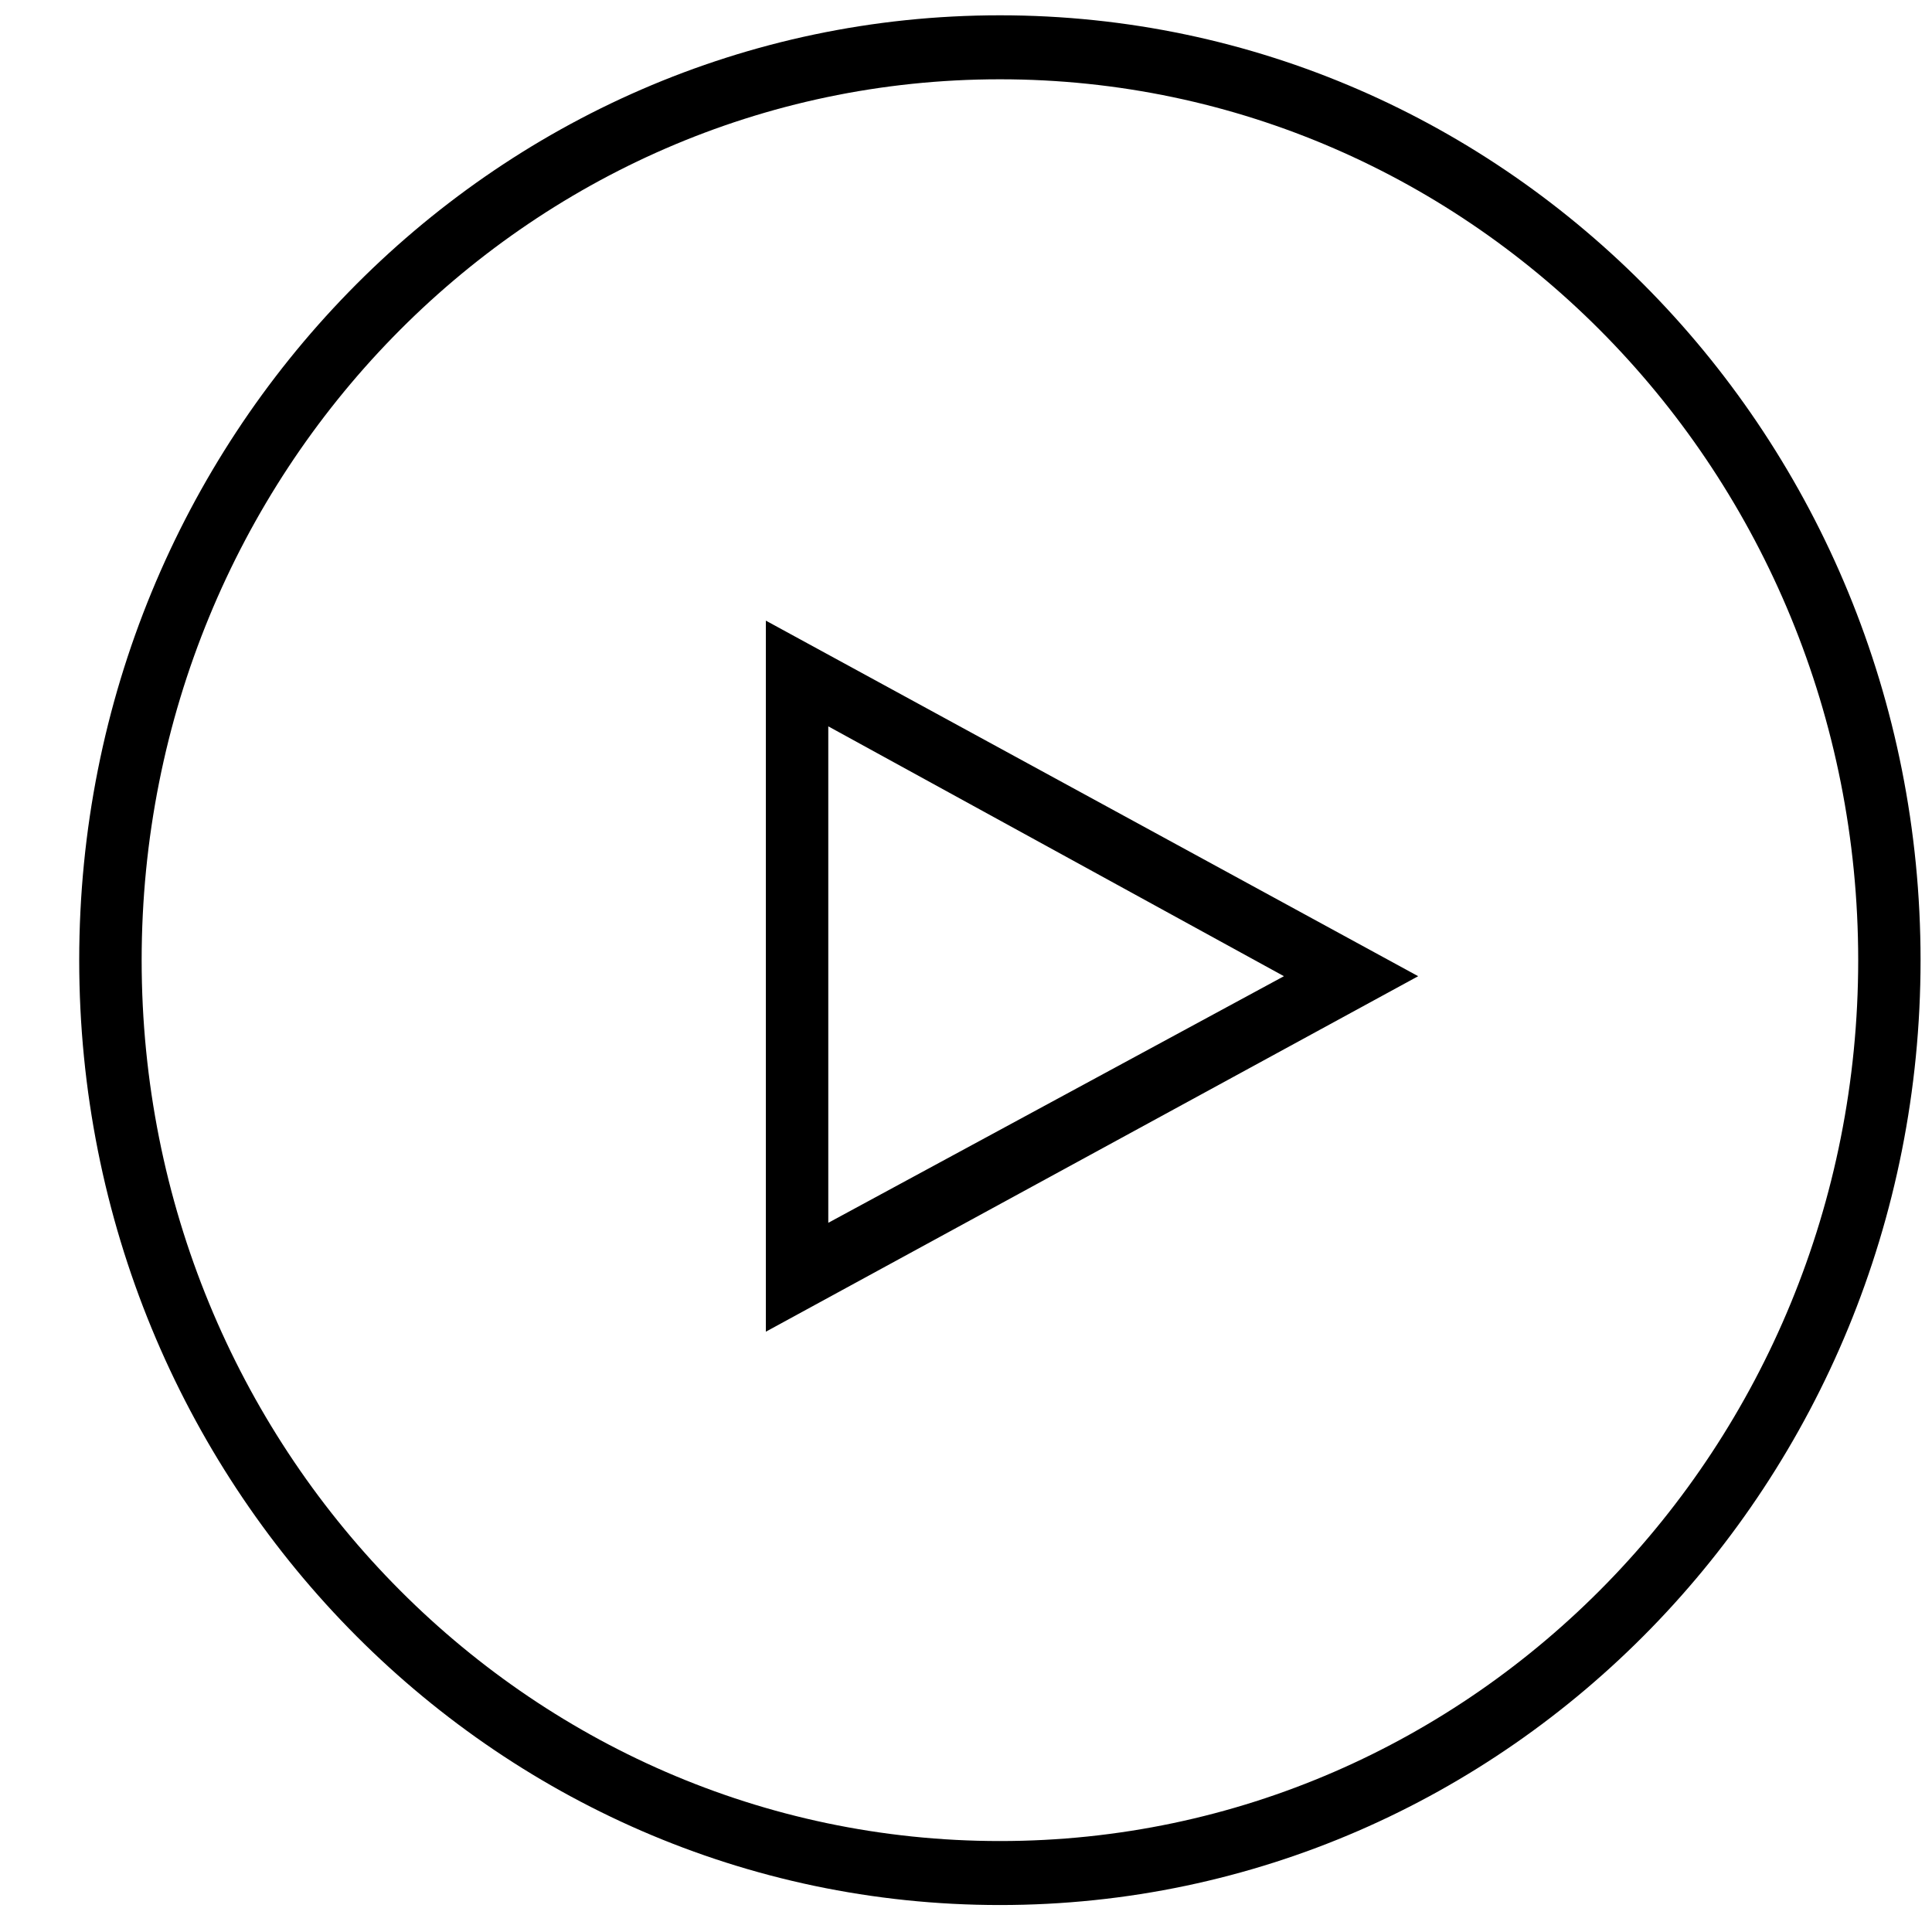
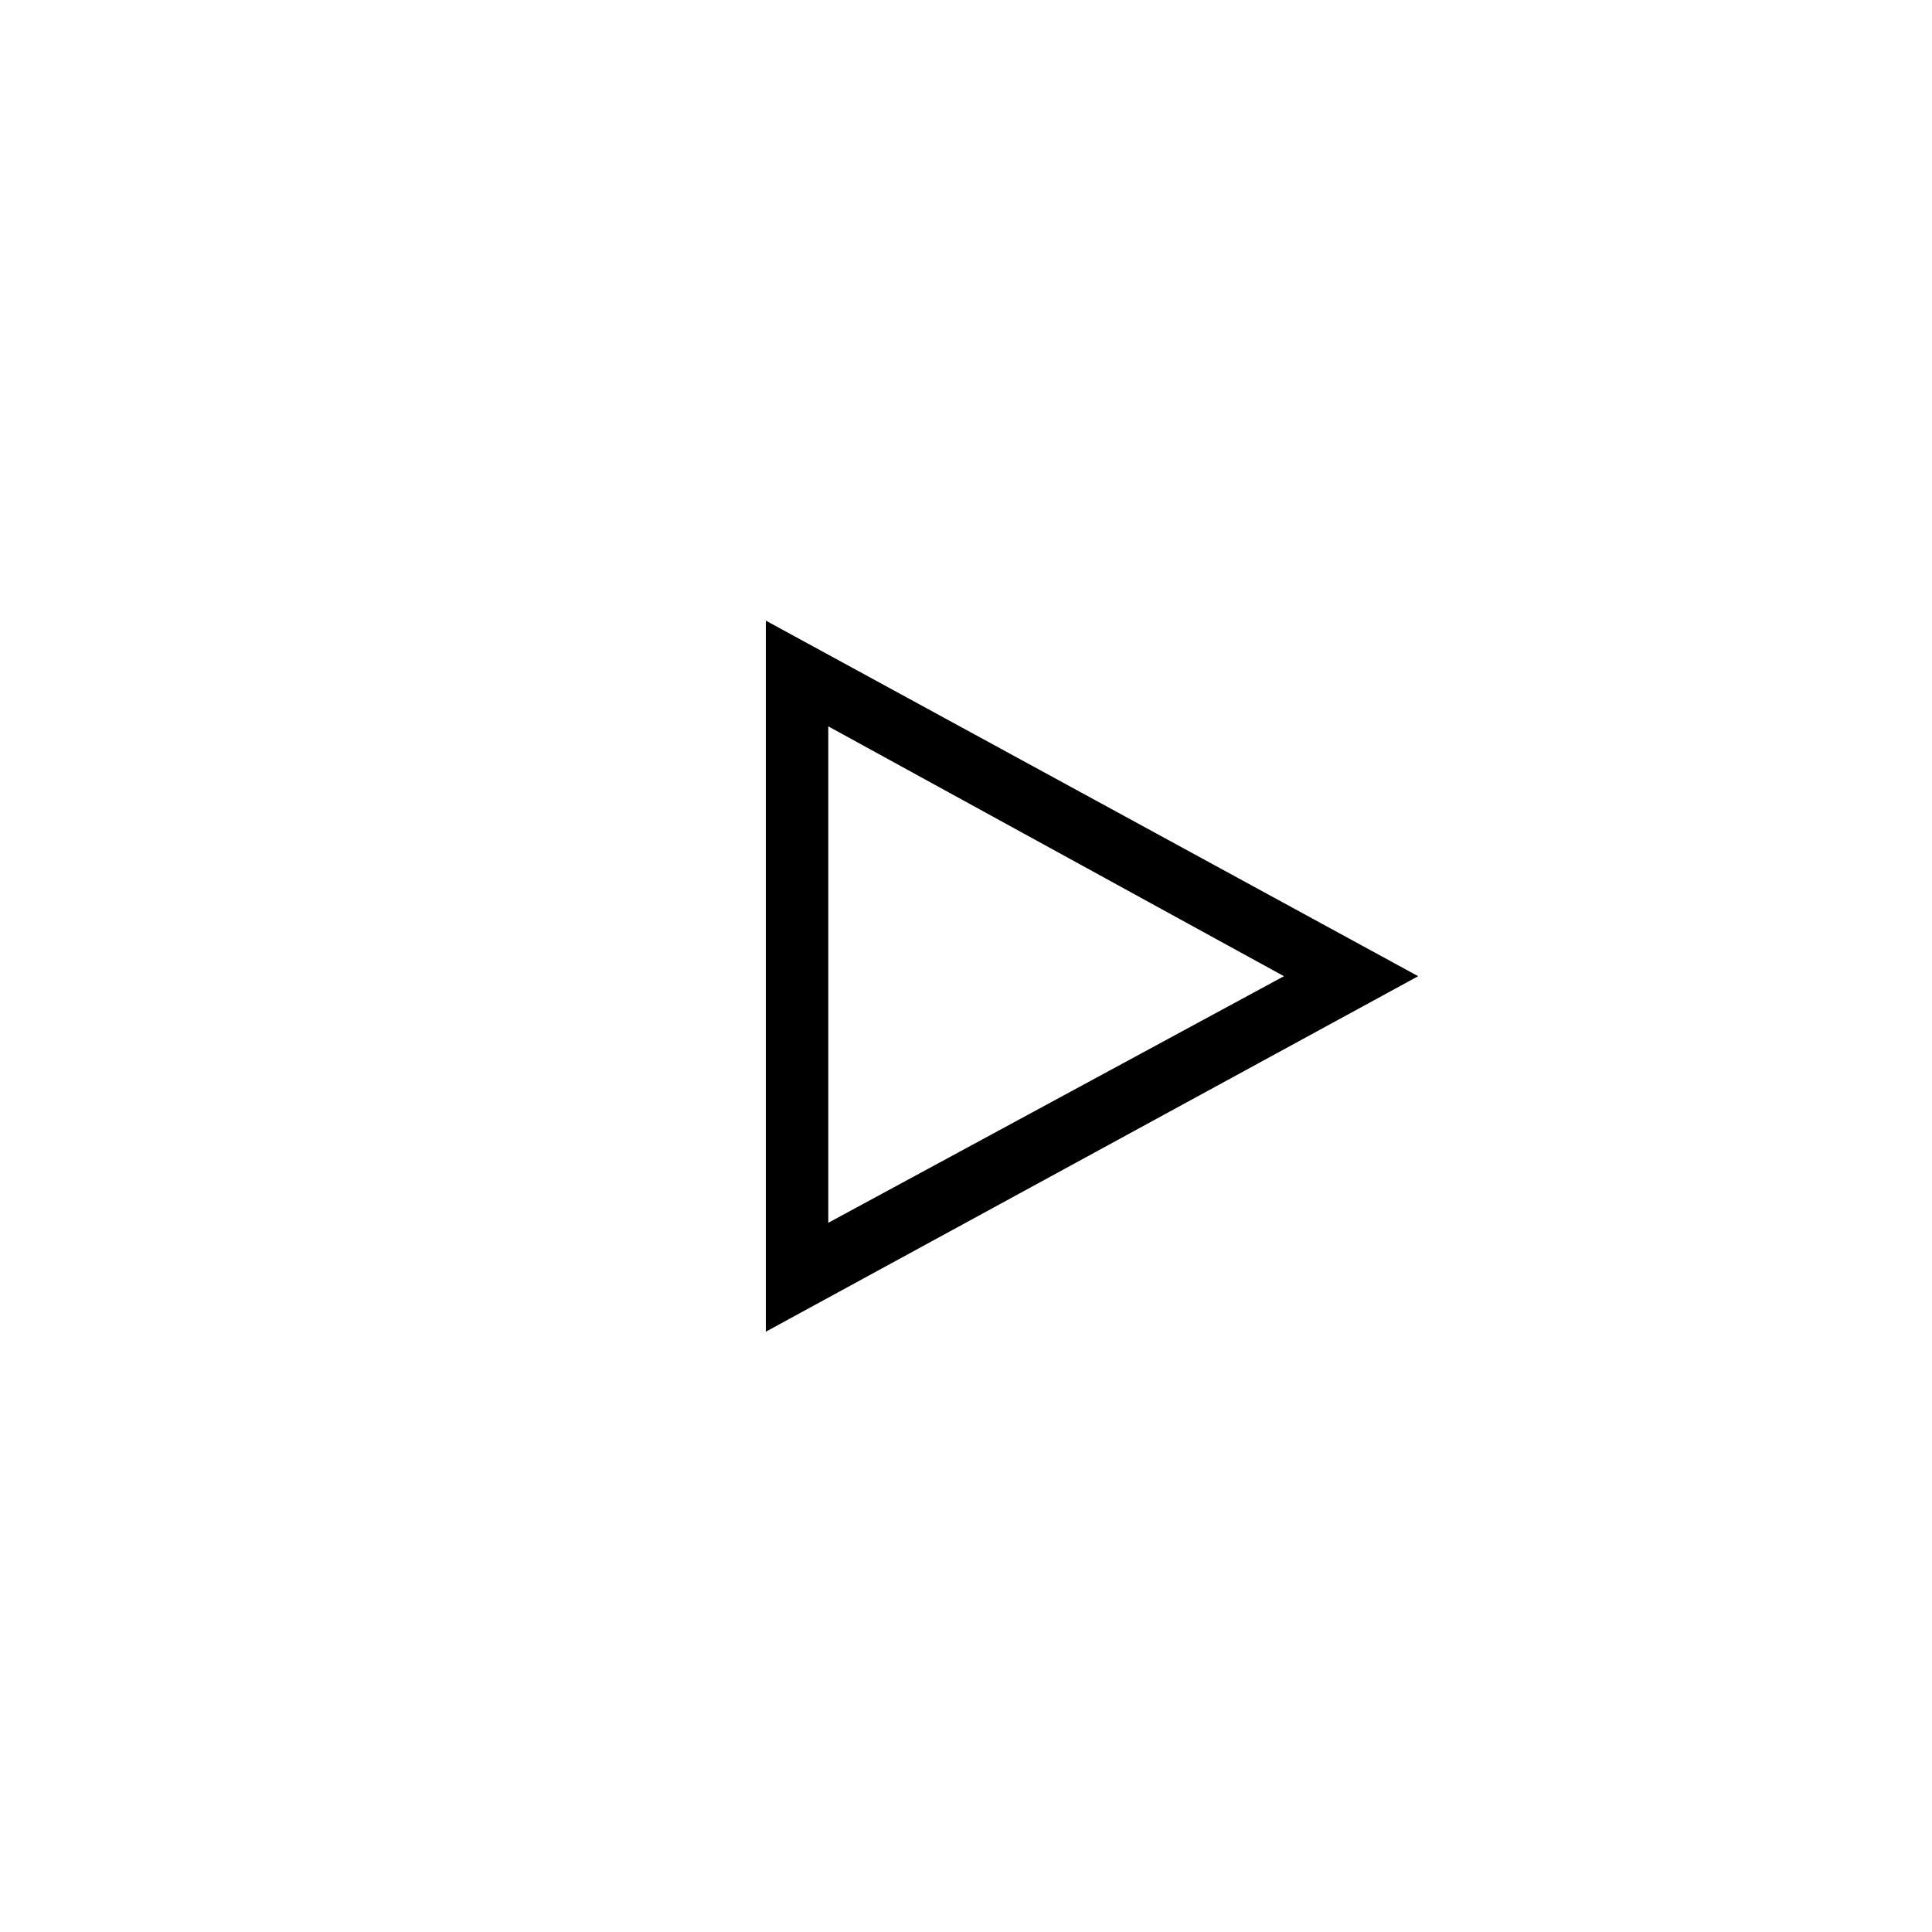
<svg xmlns="http://www.w3.org/2000/svg" width="25" height="25" viewBox="0 0 25 25" fill="none">
  <path d="M9.91 17.232V8.031L18.351 12.632L9.91 17.232ZM10.718 9.399V15.823L16.614 12.632L10.718 9.399Z" fill="black" />
-   <path d="M12.939 24.651C6.356 24.651 1.025 19.18 1.025 12.425C1.025 5.668 6.356 0.198 12.939 0.198C19.522 0.198 24.852 5.668 24.852 12.425C24.852 19.18 19.522 24.651 12.939 24.651ZM12.939 1.026C6.8 1.026 1.833 6.125 1.833 12.425C1.833 18.724 6.801 23.823 12.939 23.823C19.077 23.823 24.045 18.724 24.045 12.425C24.045 6.125 19.077 1.026 12.939 1.026Z" fill="black" />
</svg>